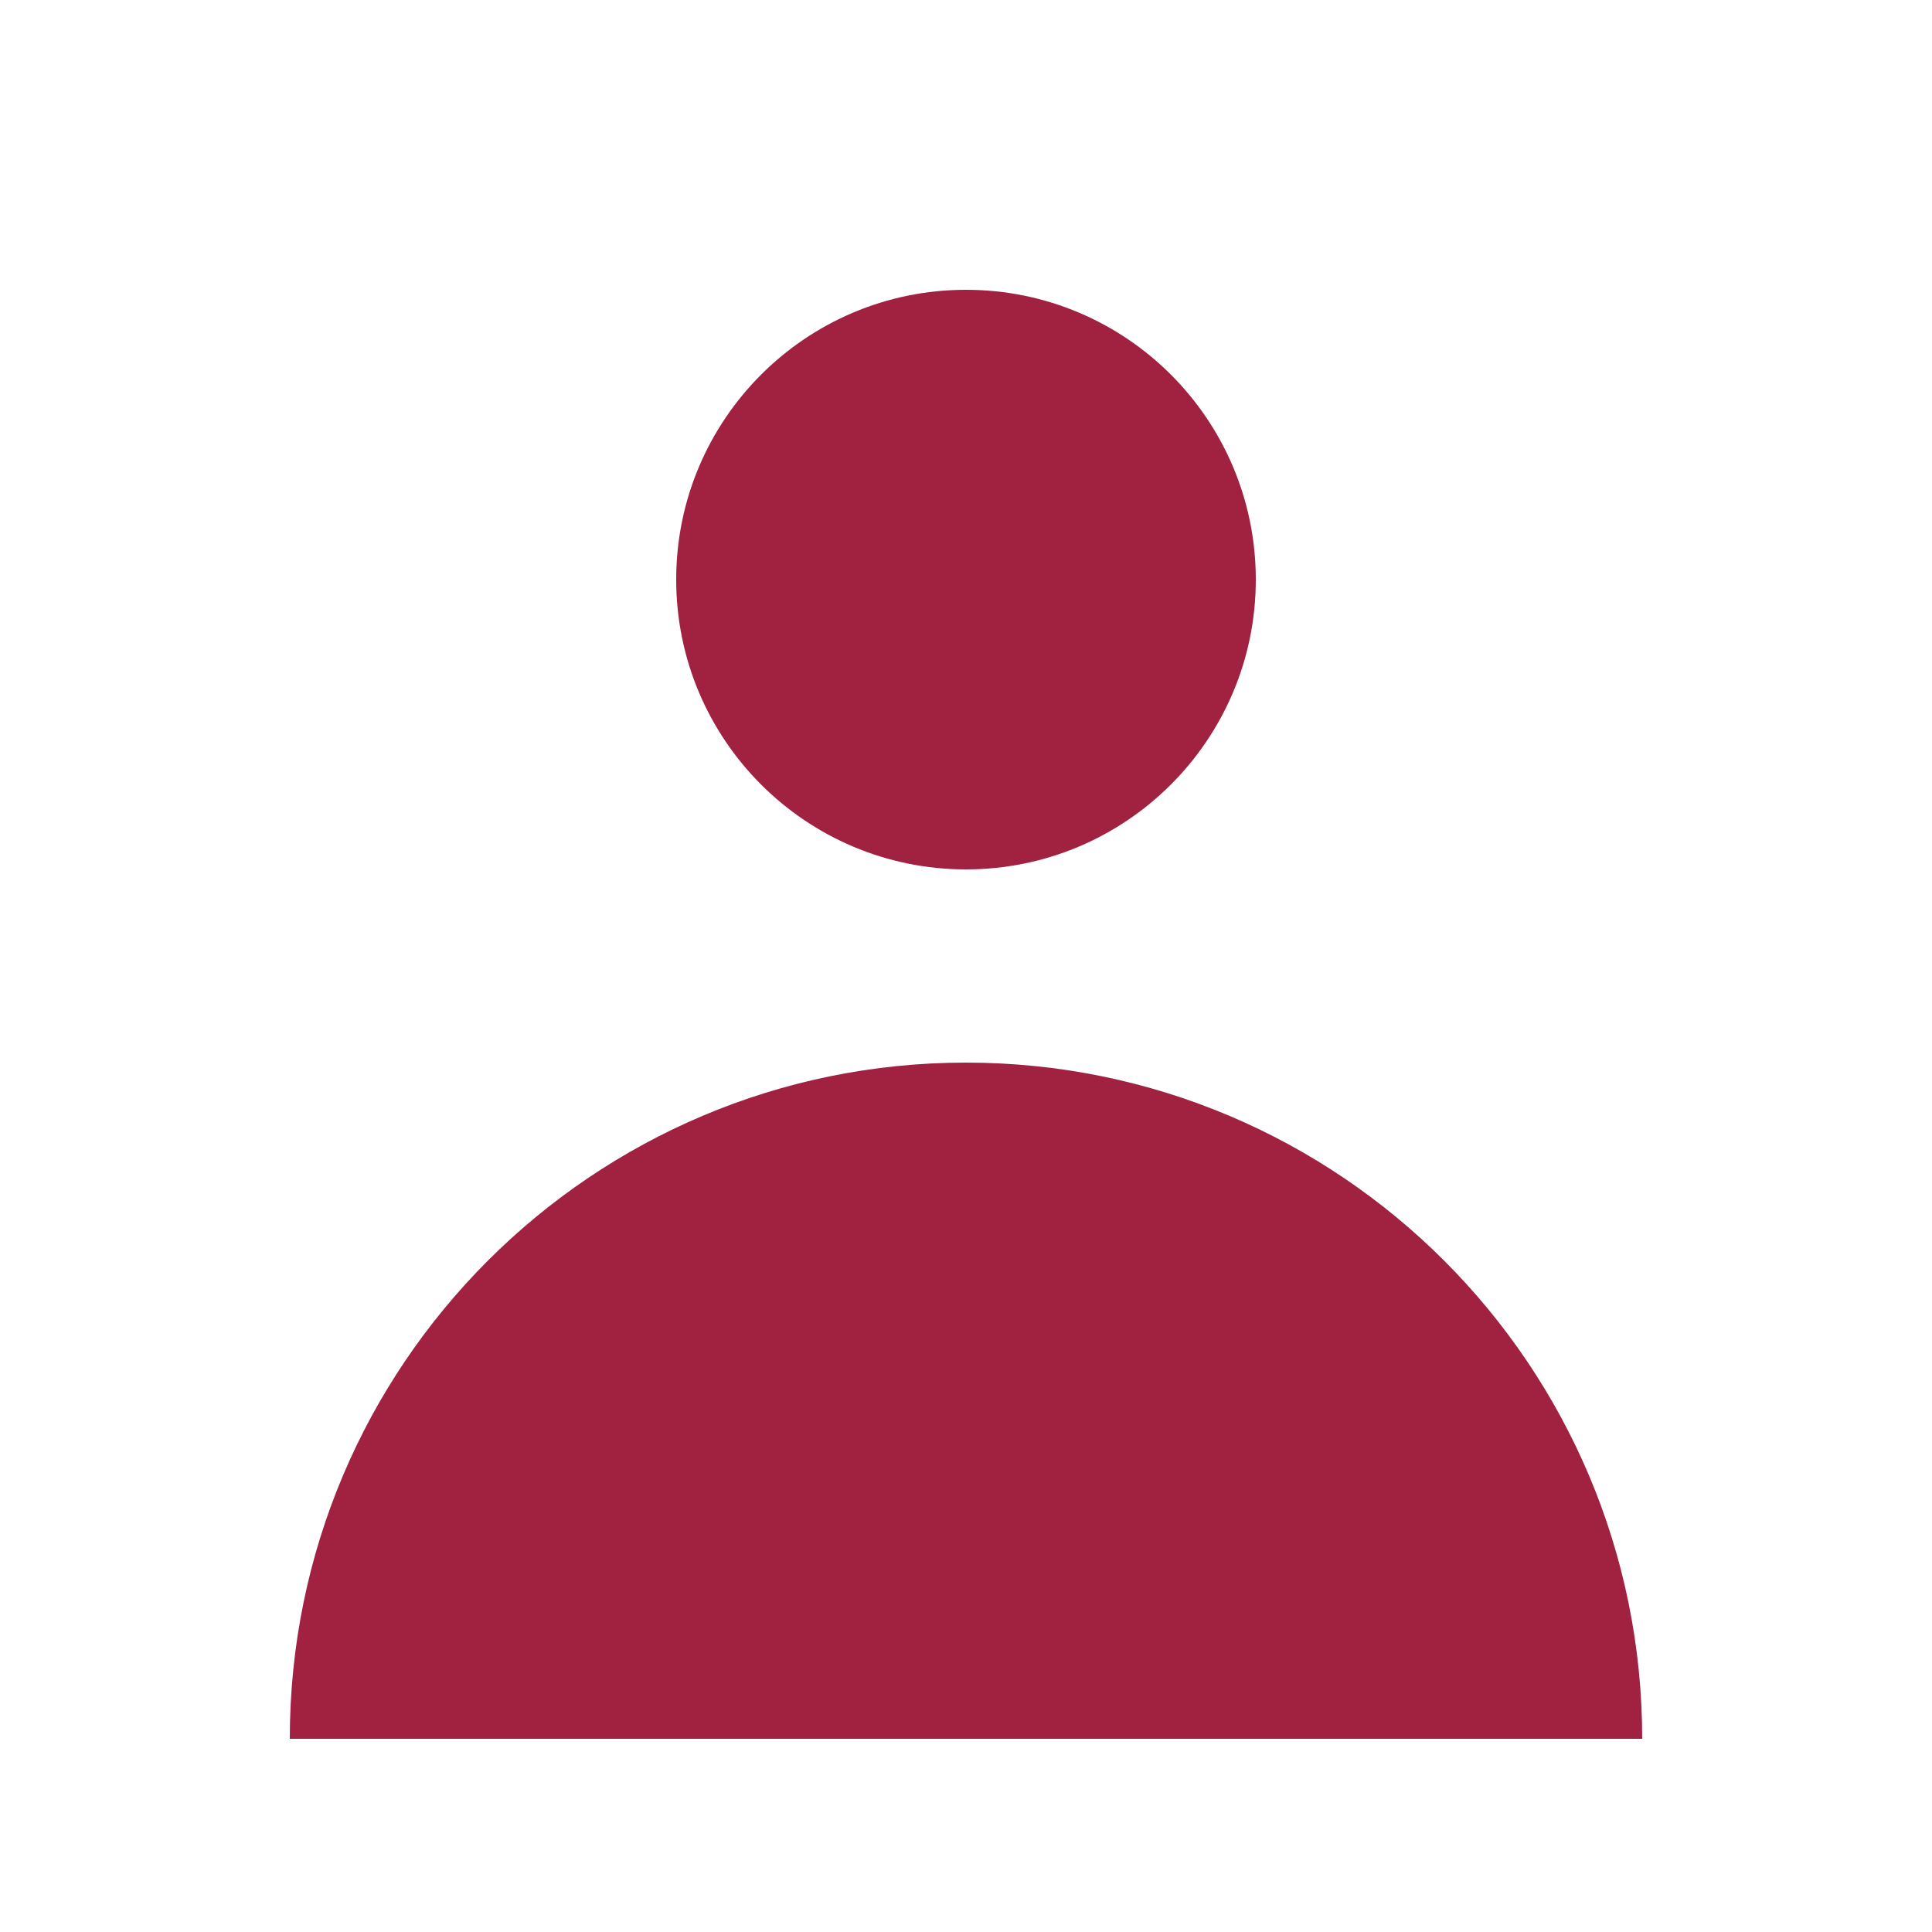
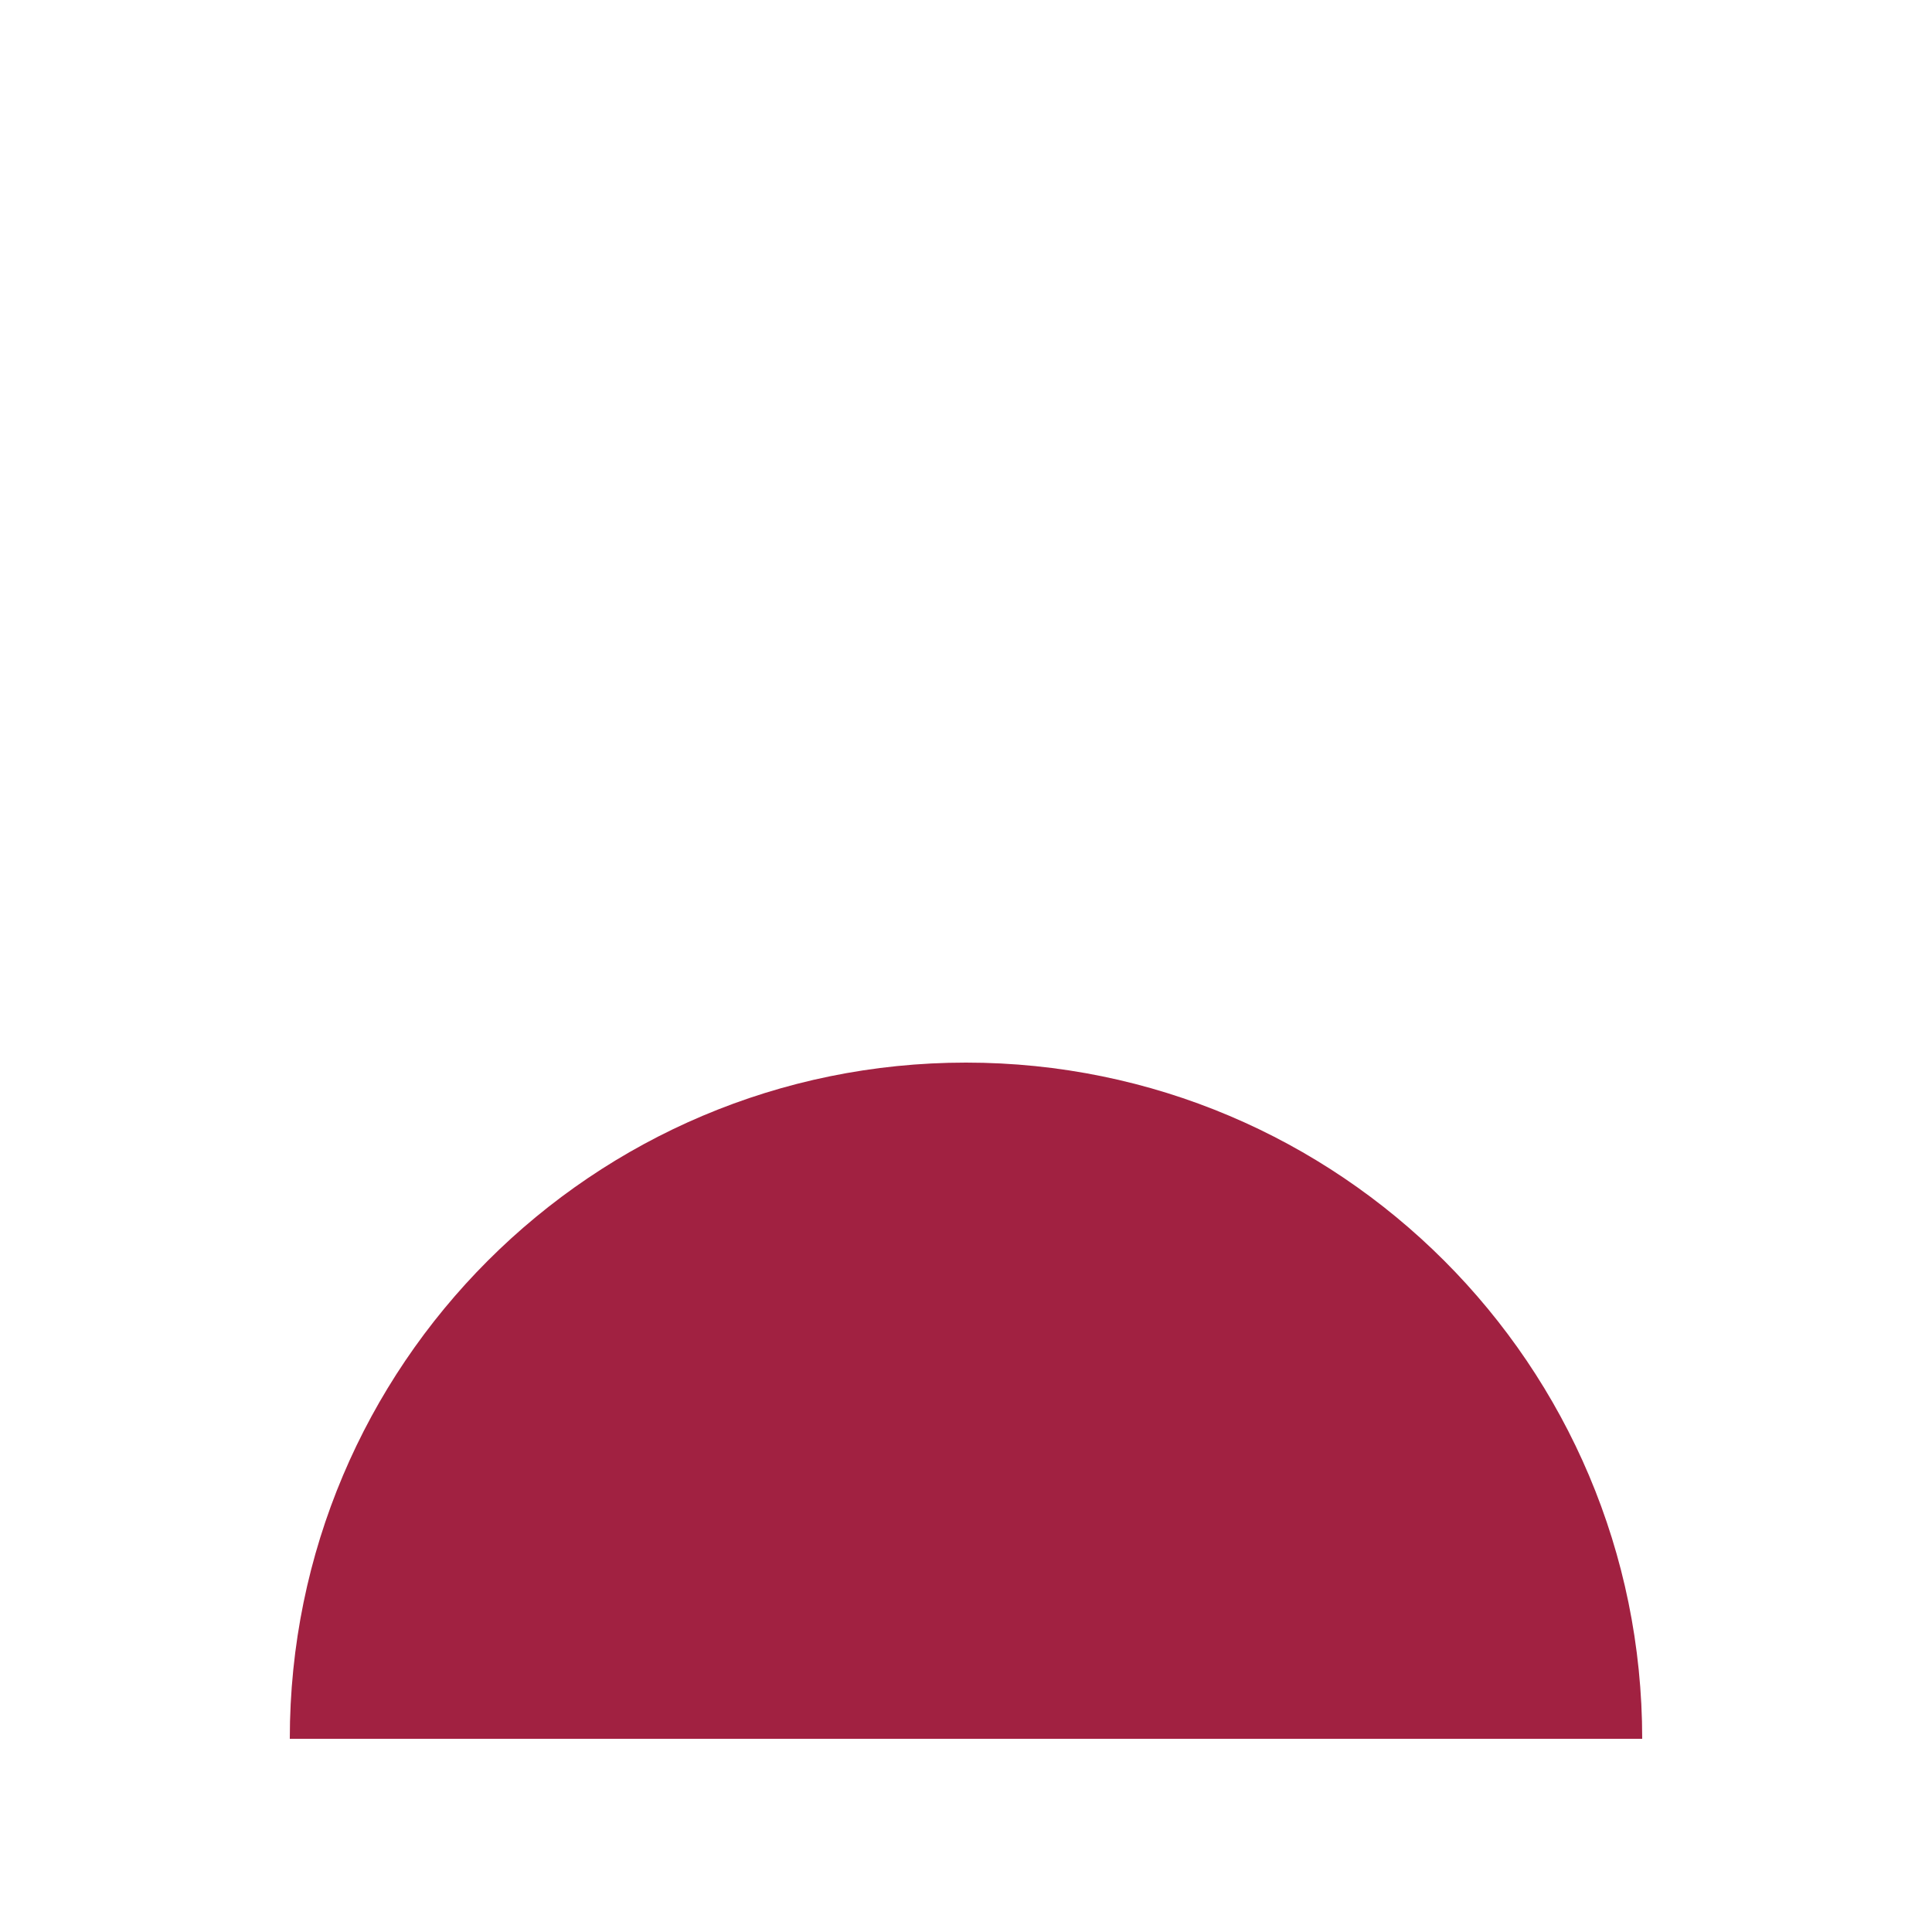
<svg xmlns="http://www.w3.org/2000/svg" width="60" height="60" viewBox="0 0 60 60" fill="none">
-   <path d="M30 27C34.971 27 39 22.971 39 18C39 13.029 34.971 9 30 9C25.029 9 21 13.029 21 18C21 22.971 25.029 27 30 27Z" fill="#A12141" />
  <path d="M9 54C9 42.402 18.402 33 30 33C41.598 33 51 42.402 51 54H9Z" fill="#A12141" />
</svg>